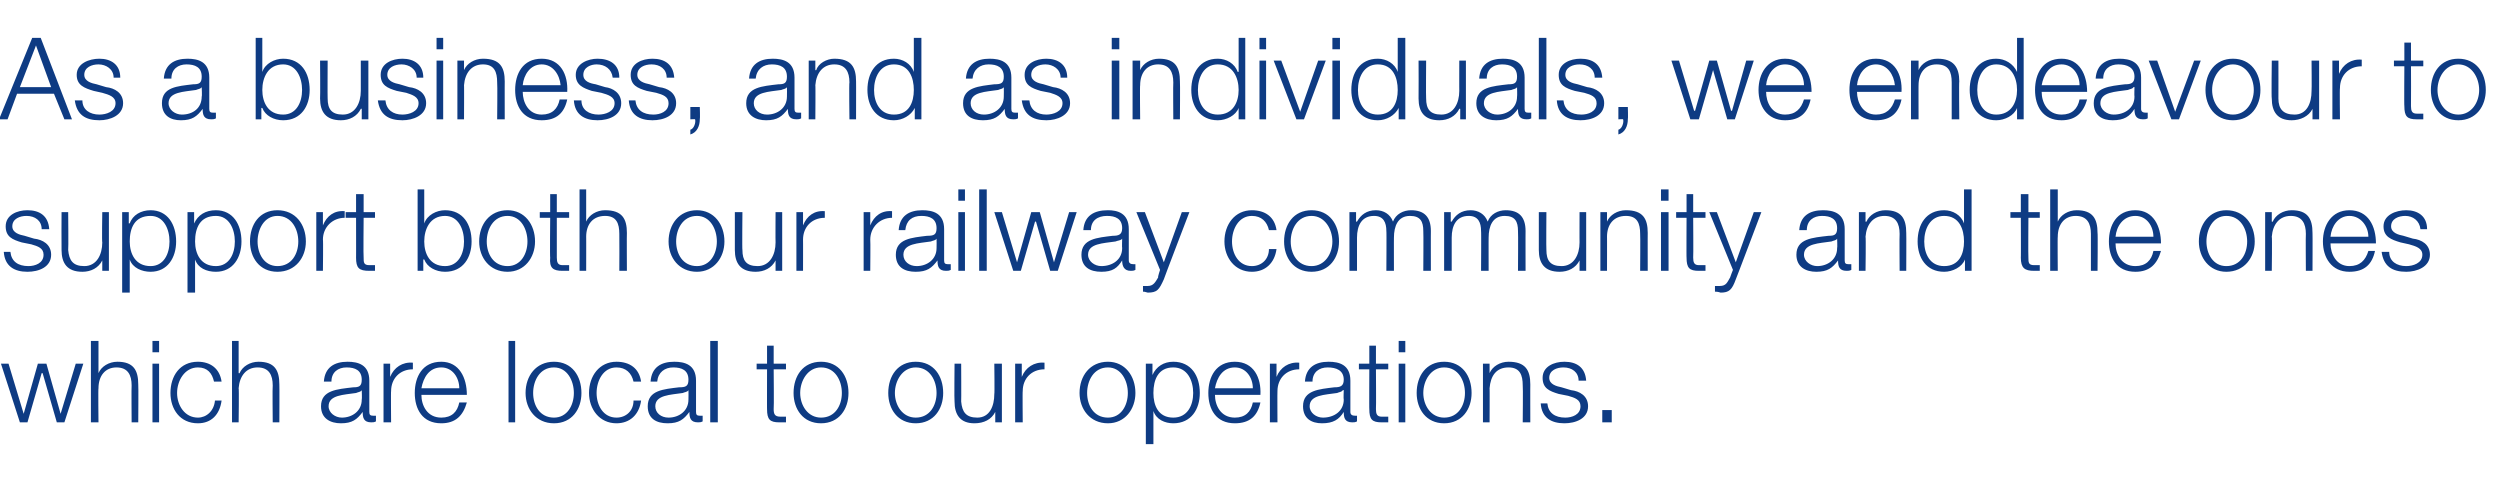
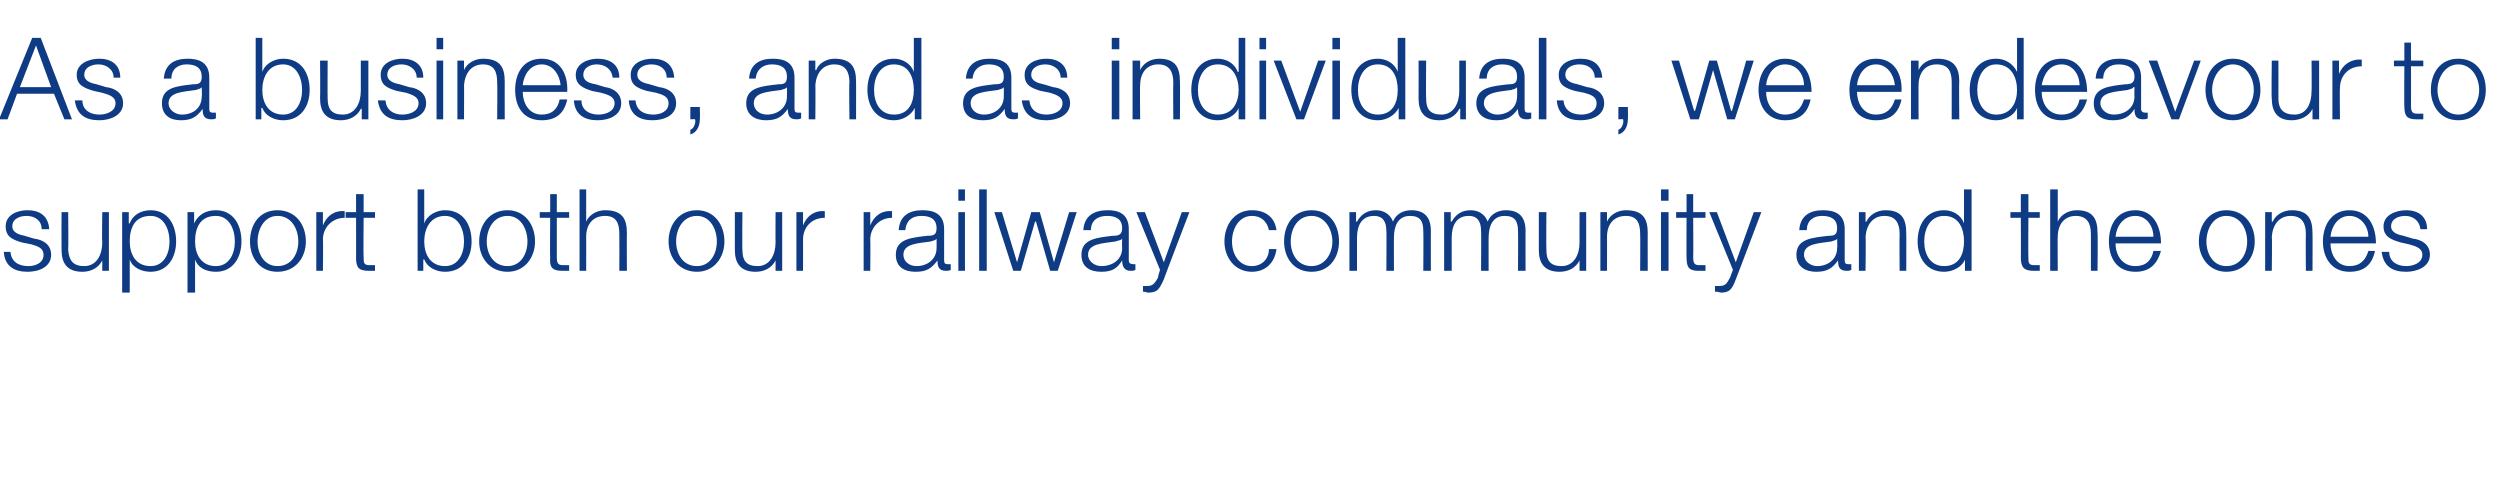
<svg xmlns="http://www.w3.org/2000/svg" version="1.1" width="264px" height="51.4px" viewBox="0 -4 264 51.4" style="top:-4px">
  <desc>As a business, and as individuals, we endeavour to support both our railway community and the ones which are local to...</desc>
  <defs />
  <g id="Polygon167015">
-     <path d="M 0.1 34.4 L 0.9 34.4 L 2.5 39.7 L 2.5 39.7 L 4 34.4 L 4.9 34.4 L 6.4 39.7 L 6.4 39.7 L 8 34.4 L 8.8 34.4 L 6.8 40.6 L 6 40.6 L 4.5 35.4 L 4.4 35.4 L 2.9 40.6 L 2.1 40.6 L 0.1 34.4 Z M 9.6 32 L 10.4 32 L 10.4 35.4 C 10.4 35.4 10.38 35.44 10.4 35.4 C 10.7 34.7 11.5 34.2 12.4 34.2 C 14.1 34.2 14.6 35.1 14.6 36.6 C 14.63 36.58 14.6 40.6 14.6 40.6 L 13.9 40.6 C 13.9 40.6 13.87 36.7 13.9 36.7 C 13.9 35.6 13.5 34.8 12.3 34.8 C 11.1 34.8 10.4 35.7 10.4 37 C 10.36 36.96 10.4 40.6 10.4 40.6 L 9.6 40.6 L 9.6 32 Z M 16.1 32 L 16.8 32 L 16.8 33.2 L 16.1 33.2 L 16.1 32 Z M 16.1 34.4 L 16.8 34.4 L 16.8 40.6 L 16.1 40.6 L 16.1 34.4 Z M 22.6 36.3 C 22.4 35.4 21.9 34.8 20.9 34.8 C 19.5 34.8 18.7 36.2 18.7 37.5 C 18.7 38.8 19.5 40.1 20.9 40.1 C 21.8 40.1 22.6 39.4 22.7 38.3 C 22.7 38.3 23.4 38.3 23.4 38.3 C 23.2 39.8 22.3 40.7 20.9 40.7 C 19 40.7 18 39.2 18 37.5 C 18 35.7 19 34.2 20.9 34.2 C 22.2 34.2 23.2 34.9 23.4 36.3 C 23.4 36.3 22.6 36.3 22.6 36.3 Z M 24.5 32 L 25.2 32 L 25.2 35.4 C 25.2 35.4 25.27 35.44 25.3 35.4 C 25.6 34.7 26.4 34.2 27.3 34.2 C 29 34.2 29.5 35.1 29.5 36.6 C 29.52 36.58 29.5 40.6 29.5 40.6 L 28.8 40.6 C 28.8 40.6 28.76 36.7 28.8 36.7 C 28.8 35.6 28.4 34.8 27.2 34.8 C 26 34.8 25.3 35.7 25.2 37 C 25.25 36.96 25.2 40.6 25.2 40.6 L 24.5 40.6 L 24.5 32 Z M 34.2 36.3 C 34.3 34.8 35.3 34.2 36.7 34.2 C 37.8 34.2 39 34.5 39 36.2 C 39 36.2 39 39.5 39 39.5 C 39 39.8 39.1 39.9 39.4 39.9 C 39.5 39.9 39.6 39.9 39.7 39.9 C 39.7 39.9 39.7 40.5 39.7 40.5 C 39.5 40.6 39.4 40.6 39.2 40.6 C 38.4 40.6 38.3 40.1 38.3 39.5 C 38.3 39.5 38.3 39.5 38.3 39.5 C 37.7 40.3 37.2 40.7 36 40.7 C 34.9 40.7 33.9 40.2 33.9 38.9 C 33.9 37.2 35.6 37.1 37.3 36.9 C 37.9 36.9 38.2 36.8 38.2 36.1 C 38.2 35.1 37.5 34.8 36.6 34.8 C 35.7 34.8 35 35.3 35 36.3 C 35 36.3 34.2 36.3 34.2 36.3 Z M 38.2 37.2 C 38.2 37.2 38.22 37.18 38.2 37.2 C 38.1 37.4 37.8 37.4 37.6 37.5 C 36.3 37.7 34.7 37.7 34.7 38.9 C 34.7 39.6 35.4 40.1 36.1 40.1 C 37.2 40.1 38.2 39.4 38.2 38.2 C 38.24 38.17 38.2 37.2 38.2 37.2 Z M 40.5 34.4 L 41.2 34.4 L 41.2 35.8 C 41.2 35.8 41.23 35.83 41.2 35.8 C 41.6 34.8 42.5 34.2 43.6 34.3 C 43.6 34.3 43.6 35 43.6 35 C 42.2 35 41.3 36 41.3 37.3 C 41.27 37.27 41.3 40.6 41.3 40.6 L 40.5 40.6 L 40.5 34.4 Z M 48.5 37 C 48.5 35.9 47.8 34.8 46.6 34.8 C 45.3 34.8 44.7 35.9 44.5 37 C 44.5 37 48.5 37 48.5 37 Z M 44.5 37.7 C 44.5 38.8 45.1 40.1 46.6 40.1 C 47.7 40.1 48.3 39.5 48.5 38.5 C 48.5 38.5 49.3 38.5 49.3 38.5 C 48.9 39.9 48.1 40.7 46.6 40.7 C 44.6 40.7 43.8 39.2 43.8 37.5 C 43.8 35.8 44.6 34.2 46.6 34.2 C 48.5 34.2 49.3 35.9 49.3 37.7 C 49.3 37.7 44.5 37.7 44.5 37.7 Z M 53.7 32 L 54.4 32 L 54.4 40.6 L 53.7 40.6 L 53.7 32 Z M 56.3 37.5 C 56.3 38.8 57 40.1 58.5 40.1 C 59.9 40.1 60.6 38.8 60.6 37.5 C 60.6 36.2 59.9 34.8 58.5 34.8 C 57 34.8 56.3 36.2 56.3 37.5 Z M 61.4 37.5 C 61.4 39.2 60.4 40.7 58.5 40.7 C 56.6 40.7 55.5 39.2 55.5 37.5 C 55.5 35.7 56.6 34.2 58.5 34.2 C 60.4 34.2 61.4 35.7 61.4 37.5 Z M 66.9 36.3 C 66.7 35.4 66.1 34.8 65.1 34.8 C 63.7 34.8 63 36.2 63 37.5 C 63 38.8 63.7 40.1 65.1 40.1 C 66.1 40.1 66.9 39.4 66.9 38.3 C 66.9 38.3 67.7 38.3 67.7 38.3 C 67.5 39.8 66.5 40.7 65.1 40.7 C 63.3 40.7 62.2 39.2 62.2 37.5 C 62.2 35.7 63.3 34.2 65.1 34.2 C 66.5 34.2 67.5 34.9 67.7 36.3 C 67.7 36.3 66.9 36.3 66.9 36.3 Z M 68.7 36.3 C 68.8 34.8 69.8 34.2 71.2 34.2 C 72.3 34.2 73.5 34.5 73.5 36.2 C 73.5 36.2 73.5 39.5 73.5 39.5 C 73.5 39.8 73.6 39.9 73.9 39.9 C 74 39.9 74.1 39.9 74.2 39.9 C 74.2 39.9 74.2 40.5 74.2 40.5 C 74 40.6 73.9 40.6 73.7 40.6 C 72.9 40.6 72.8 40.1 72.8 39.5 C 72.8 39.5 72.8 39.5 72.8 39.5 C 72.2 40.3 71.7 40.7 70.5 40.7 C 69.3 40.7 68.4 40.2 68.4 38.9 C 68.4 37.2 70.1 37.1 71.7 36.9 C 72.4 36.9 72.7 36.8 72.7 36.1 C 72.7 35.1 72 34.8 71.1 34.8 C 70.2 34.8 69.5 35.3 69.4 36.3 C 69.4 36.3 68.7 36.3 68.7 36.3 Z M 72.7 37.2 C 72.7 37.2 72.7 37.18 72.7 37.2 C 72.6 37.4 72.3 37.4 72.1 37.5 C 70.8 37.7 69.2 37.7 69.2 38.9 C 69.2 39.6 69.8 40.1 70.6 40.1 C 71.7 40.1 72.7 39.4 72.7 38.2 C 72.72 38.17 72.7 37.2 72.7 37.2 Z M 75 32 L 75.8 32 L 75.8 40.6 L 75 40.6 L 75 32 Z M 81.7 34.4 L 83 34.4 L 83 35 L 81.7 35 C 81.7 35 81.74 39.19 81.7 39.2 C 81.7 39.7 81.8 40 82.4 40 C 82.6 40 82.8 40 83 40 C 83 40 83 40.6 83 40.6 C 82.8 40.6 82.6 40.6 82.3 40.6 C 81.3 40.6 81 40.3 81 39.2 C 80.99 39.25 81 35 81 35 L 79.9 35 L 79.9 34.4 L 81 34.4 L 81 32.5 L 81.7 32.5 L 81.7 34.4 Z M 84.5 37.5 C 84.5 38.8 85.3 40.1 86.7 40.1 C 88.2 40.1 88.9 38.8 88.9 37.5 C 88.9 36.2 88.2 34.8 86.7 34.8 C 85.3 34.8 84.5 36.2 84.5 37.5 Z M 89.6 37.5 C 89.6 39.2 88.6 40.7 86.7 40.7 C 84.8 40.7 83.8 39.2 83.8 37.5 C 83.8 35.7 84.8 34.2 86.7 34.2 C 88.6 34.2 89.6 35.7 89.6 37.5 Z M 94.5 37.5 C 94.5 38.8 95.3 40.1 96.7 40.1 C 98.2 40.1 98.9 38.8 98.9 37.5 C 98.9 36.2 98.2 34.8 96.7 34.8 C 95.3 34.8 94.5 36.2 94.5 37.5 Z M 99.6 37.5 C 99.6 39.2 98.6 40.7 96.7 40.7 C 94.8 40.7 93.8 39.2 93.8 37.5 C 93.8 35.7 94.8 34.2 96.7 34.2 C 98.6 34.2 99.6 35.7 99.6 37.5 Z M 105.8 40.6 L 105.1 40.6 L 105.1 39.5 C 105.1 39.5 105.07 39.45 105.1 39.5 C 104.7 40.3 103.9 40.7 102.9 40.7 C 101.4 40.7 100.8 39.8 100.8 38.4 C 100.76 38.4 100.8 34.4 100.8 34.4 L 101.5 34.4 C 101.5 34.4 101.52 38.41 101.5 38.4 C 101.6 39.5 102 40.1 103.2 40.1 C 104.5 40.1 105 38.9 105 37.6 C 105.04 37.63 105 34.4 105 34.4 L 105.8 34.4 L 105.8 40.6 Z M 107.2 34.4 L 107.9 34.4 L 107.9 35.8 C 107.9 35.8 107.94 35.83 107.9 35.8 C 108.3 34.8 109.2 34.2 110.3 34.3 C 110.3 34.3 110.3 35 110.3 35 C 108.9 35 108 36 108 37.3 C 107.97 37.27 108 40.6 108 40.6 L 107.2 40.6 L 107.2 34.4 Z M 114.8 37.5 C 114.8 38.8 115.5 40.1 117 40.1 C 118.4 40.1 119.1 38.8 119.1 37.5 C 119.1 36.2 118.4 34.8 117 34.8 C 115.5 34.8 114.8 36.2 114.8 37.5 Z M 119.9 37.5 C 119.9 39.2 118.8 40.7 117 40.7 C 115.1 40.7 114 39.2 114 37.5 C 114 35.7 115.1 34.2 117 34.2 C 118.8 34.2 119.9 35.7 119.9 37.5 Z M 121 34.4 L 121.7 34.4 L 121.7 35.6 C 121.7 35.6 121.73 35.55 121.7 35.6 C 122.1 34.7 122.9 34.2 123.9 34.2 C 125.8 34.2 126.7 35.7 126.7 37.5 C 126.7 39.2 125.8 40.7 123.9 40.7 C 123 40.7 122.1 40.3 121.8 39.4 C 121.79 39.39 121.8 39.4 121.8 39.4 L 121.8 42.9 L 121 42.9 L 121 34.4 Z M 123.9 34.8 C 122.3 34.8 121.8 36.1 121.8 37.5 C 121.8 38.8 122.3 40.1 123.9 40.1 C 125.4 40.1 126 38.8 126 37.5 C 126 36.2 125.4 34.8 123.9 34.8 Z M 132.3 37 C 132.3 35.9 131.6 34.8 130.4 34.8 C 129.1 34.8 128.5 35.9 128.3 37 C 128.3 37 132.3 37 132.3 37 Z M 128.3 37.7 C 128.3 38.8 128.9 40.1 130.4 40.1 C 131.5 40.1 132.1 39.5 132.3 38.5 C 132.3 38.5 133.1 38.5 133.1 38.5 C 132.8 39.9 132 40.7 130.4 40.7 C 128.4 40.7 127.6 39.2 127.6 37.5 C 127.6 35.8 128.4 34.2 130.4 34.2 C 132.4 34.2 133.2 35.9 133.1 37.7 C 133.1 37.7 128.3 37.7 128.3 37.7 Z M 134.1 34.4 L 134.8 34.4 L 134.8 35.8 C 134.8 35.8 134.84 35.83 134.8 35.8 C 135.2 34.8 136.1 34.2 137.2 34.3 C 137.2 34.3 137.2 35 137.2 35 C 135.8 35 134.9 36 134.9 37.3 C 134.88 37.27 134.9 40.6 134.9 40.6 L 134.1 40.6 L 134.1 34.4 Z M 137.8 36.3 C 137.9 34.8 138.9 34.2 140.3 34.2 C 141.4 34.2 142.6 34.5 142.6 36.2 C 142.6 36.2 142.6 39.5 142.6 39.5 C 142.6 39.8 142.8 39.9 143.1 39.9 C 143.1 39.9 143.2 39.9 143.3 39.9 C 143.3 39.9 143.3 40.5 143.3 40.5 C 143.1 40.6 143 40.6 142.8 40.6 C 142 40.6 141.9 40.1 141.9 39.5 C 141.9 39.5 141.9 39.5 141.9 39.5 C 141.4 40.3 140.8 40.7 139.6 40.7 C 138.5 40.7 137.6 40.2 137.6 38.9 C 137.6 37.2 139.3 37.1 140.9 36.9 C 141.5 36.9 141.9 36.8 141.9 36.1 C 141.9 35.1 141.1 34.8 140.2 34.8 C 139.3 34.8 138.6 35.3 138.6 36.3 C 138.6 36.3 137.8 36.3 137.8 36.3 Z M 141.9 37.2 C 141.9 37.2 141.84 37.18 141.8 37.2 C 141.7 37.4 141.4 37.4 141.2 37.5 C 139.9 37.7 138.3 37.7 138.3 38.9 C 138.3 39.6 139 40.1 139.7 40.1 C 140.9 40.1 141.9 39.4 141.9 38.2 C 141.86 38.17 141.9 37.2 141.9 37.2 Z M 145.3 34.4 L 146.6 34.4 L 146.6 35 L 145.3 35 C 145.3 35 145.33 39.19 145.3 39.2 C 145.3 39.7 145.4 40 145.9 40 C 146.2 40 146.4 40 146.6 40 C 146.6 40 146.6 40.6 146.6 40.6 C 146.4 40.6 146.1 40.6 145.9 40.6 C 144.9 40.6 144.6 40.3 144.6 39.2 C 144.58 39.25 144.6 35 144.6 35 L 143.5 35 L 143.5 34.4 L 144.6 34.4 L 144.6 32.5 L 145.3 32.5 L 145.3 34.4 Z M 147.7 32 L 148.4 32 L 148.4 33.2 L 147.7 33.2 L 147.7 32 Z M 147.7 34.4 L 148.4 34.4 L 148.4 40.6 L 147.7 40.6 L 147.7 34.4 Z M 150.3 37.5 C 150.3 38.8 151.1 40.1 152.5 40.1 C 154 40.1 154.7 38.8 154.7 37.5 C 154.7 36.2 154 34.8 152.5 34.8 C 151.1 34.8 150.3 36.2 150.3 37.5 Z M 155.4 37.5 C 155.4 39.2 154.4 40.7 152.5 40.7 C 150.6 40.7 149.6 39.2 149.6 37.5 C 149.6 35.7 150.6 34.2 152.5 34.2 C 154.4 34.2 155.4 35.7 155.4 37.5 Z M 156.6 34.4 L 157.3 34.4 L 157.3 35.4 C 157.3 35.4 157.34 35.44 157.3 35.4 C 157.6 34.7 158.4 34.2 159.3 34.2 C 161.1 34.2 161.6 35.1 161.6 36.6 C 161.59 36.58 161.6 40.6 161.6 40.6 L 160.8 40.6 C 160.8 40.6 160.84 36.7 160.8 36.7 C 160.8 35.6 160.5 34.8 159.3 34.8 C 158 34.8 157.4 35.7 157.3 37 C 157.32 36.96 157.3 40.6 157.3 40.6 L 156.6 40.6 L 156.6 34.4 Z M 166.7 36.2 C 166.7 35.3 166 34.8 165.1 34.8 C 164.4 34.8 163.6 35.1 163.6 35.9 C 163.6 36.6 164.4 36.8 164.9 36.9 C 164.9 36.9 165.9 37.2 165.9 37.2 C 166.8 37.3 167.7 37.8 167.7 38.9 C 167.7 40.2 166.4 40.7 165.2 40.7 C 163.8 40.7 162.8 40.1 162.7 38.6 C 162.7 38.6 163.4 38.6 163.4 38.6 C 163.5 39.6 164.2 40.1 165.3 40.1 C 166 40.1 166.9 39.8 166.9 38.9 C 166.9 38.2 166.3 38 165.6 37.8 C 165.6 37.8 164.6 37.6 164.6 37.6 C 163.6 37.3 162.9 37 162.9 35.9 C 162.9 34.7 164.1 34.2 165.2 34.2 C 166.5 34.2 167.4 34.8 167.5 36.2 C 167.5 36.2 166.7 36.2 166.7 36.2 Z M 169.2 40.6 L 169.2 39.3 L 170.2 39.3 L 170.2 40.6 L 169.2 40.6 Z " stroke="none" fill="#0e3b83" />
-   </g>
+     </g>
  <g id="Polygon167014">
    <path d="M 4.4 20.2 C 4.4 19.3 3.7 18.8 2.8 18.8 C 2.1 18.8 1.3 19.1 1.3 19.9 C 1.3 20.6 2.1 20.8 2.6 20.9 C 2.6 20.9 3.6 21.2 3.6 21.2 C 4.5 21.3 5.4 21.8 5.4 22.9 C 5.4 24.2 4.1 24.7 2.9 24.7 C 1.5 24.7 0.5 24.1 0.4 22.6 C 0.4 22.6 1.1 22.6 1.1 22.6 C 1.2 23.6 1.9 24.1 3 24.1 C 3.7 24.1 4.6 23.8 4.6 22.9 C 4.6 22.2 4 22 3.3 21.8 C 3.3 21.8 2.3 21.6 2.3 21.6 C 1.3 21.3 0.6 21 0.6 19.9 C 0.6 18.7 1.8 18.2 2.9 18.2 C 4.2 18.2 5.1 18.8 5.2 20.2 C 5.2 20.2 4.4 20.2 4.4 20.2 Z M 11.5 24.6 L 10.8 24.6 L 10.8 23.5 C 10.8 23.5 10.79 23.45 10.8 23.5 C 10.4 24.3 9.6 24.7 8.7 24.7 C 7.1 24.7 6.5 23.8 6.5 22.4 C 6.48 22.4 6.5 18.4 6.5 18.4 L 7.2 18.4 C 7.2 18.4 7.24 22.41 7.2 22.4 C 7.3 23.5 7.7 24.1 8.9 24.1 C 10.2 24.1 10.8 22.9 10.8 21.6 C 10.75 21.63 10.8 18.4 10.8 18.4 L 11.5 18.4 L 11.5 24.6 Z M 12.9 18.4 L 13.6 18.4 L 13.6 19.6 C 13.6 19.6 13.66 19.55 13.7 19.6 C 14 18.7 14.9 18.2 15.9 18.2 C 17.7 18.2 18.6 19.7 18.6 21.5 C 18.6 23.2 17.7 24.7 15.9 24.7 C 15 24.7 14 24.3 13.7 23.4 C 13.71 23.39 13.7 23.4 13.7 23.4 L 13.7 26.9 L 12.9 26.9 L 12.9 18.4 Z M 15.9 18.8 C 14.2 18.8 13.7 20.1 13.7 21.5 C 13.7 22.8 14.3 24.1 15.9 24.1 C 17.3 24.1 17.9 22.8 17.9 21.5 C 17.9 20.2 17.3 18.8 15.9 18.8 Z M 19.8 18.4 L 20.5 18.4 L 20.5 19.6 C 20.5 19.6 20.54 19.55 20.5 19.6 C 20.9 18.7 21.7 18.2 22.8 18.2 C 24.6 18.2 25.5 19.7 25.5 21.5 C 25.5 23.2 24.6 24.7 22.8 24.7 C 21.8 24.7 20.9 24.3 20.6 23.4 C 20.6 23.39 20.6 23.4 20.6 23.4 L 20.6 26.9 L 19.8 26.9 L 19.8 18.4 Z M 22.8 18.8 C 21.1 18.8 20.6 20.1 20.6 21.5 C 20.6 22.8 21.2 24.1 22.8 24.1 C 24.2 24.1 24.8 22.8 24.8 21.5 C 24.8 20.2 24.2 18.8 22.8 18.8 Z M 27.2 21.5 C 27.2 22.8 27.9 24.1 29.3 24.1 C 30.8 24.1 31.5 22.8 31.5 21.5 C 31.5 20.2 30.8 18.8 29.3 18.8 C 27.9 18.8 27.2 20.2 27.2 21.5 Z M 32.3 21.5 C 32.3 23.2 31.2 24.7 29.3 24.7 C 27.4 24.7 26.4 23.2 26.4 21.5 C 26.4 19.7 27.4 18.2 29.3 18.2 C 31.2 18.2 32.3 19.7 32.3 21.5 Z M 33.4 18.4 L 34.1 18.4 L 34.1 19.8 C 34.1 19.8 34.1 19.83 34.1 19.8 C 34.5 18.8 35.3 18.2 36.4 18.3 C 36.4 18.3 36.4 19 36.4 19 C 35.1 19 34.1 20 34.1 21.3 C 34.14 21.27 34.1 24.6 34.1 24.6 L 33.4 24.6 L 33.4 18.4 Z M 38.4 18.4 L 39.6 18.4 L 39.6 19 L 38.4 19 C 38.4 19 38.36 23.19 38.4 23.2 C 38.4 23.7 38.4 24 39 24 C 39.2 24 39.4 24 39.6 24 C 39.6 24 39.6 24.6 39.6 24.6 C 39.4 24.6 39.2 24.6 39 24.6 C 37.9 24.6 37.6 24.3 37.6 23.2 C 37.61 23.25 37.6 19 37.6 19 L 36.5 19 L 36.5 18.4 L 37.6 18.4 L 37.6 16.5 L 38.4 16.5 L 38.4 18.4 Z M 44.1 16 L 44.8 16 L 44.8 19.6 C 44.8 19.6 44.83 19.55 44.8 19.6 C 45.1 18.7 46.1 18.2 47 18.2 C 48.9 18.2 49.8 19.7 49.8 21.5 C 49.8 23.2 48.9 24.7 47 24.7 C 46 24.7 45.1 24.2 44.8 23.4 C 44.77 23.39 44.7 23.4 44.7 23.4 L 44.7 24.6 L 44.1 24.6 L 44.1 16 Z M 47 18.8 C 45.4 18.8 44.8 20.2 44.8 21.5 C 44.8 22.8 45.4 24.1 47 24.1 C 48.4 24.1 49 22.8 49 21.5 C 49 20.2 48.4 18.8 47 18.8 Z M 51.4 21.5 C 51.4 22.8 52.1 24.1 53.6 24.1 C 55 24.1 55.7 22.8 55.7 21.5 C 55.7 20.2 55 18.8 53.6 18.8 C 52.1 18.8 51.4 20.2 51.4 21.5 Z M 56.5 21.5 C 56.5 23.2 55.4 24.7 53.6 24.7 C 51.7 24.7 50.6 23.2 50.6 21.5 C 50.6 19.7 51.7 18.2 53.6 18.2 C 55.4 18.2 56.5 19.7 56.5 21.5 Z M 58.8 18.4 L 60.1 18.4 L 60.1 19 L 58.8 19 C 58.8 19 58.81 23.19 58.8 23.2 C 58.8 23.7 58.9 24 59.4 24 C 59.6 24 59.9 24 60.1 24 C 60.1 24 60.1 24.6 60.1 24.6 C 59.8 24.6 59.6 24.6 59.4 24.6 C 58.4 24.6 58 24.3 58.1 23.2 C 58.06 23.25 58.1 19 58.1 19 L 57 19 L 57 18.4 L 58.1 18.4 L 58.1 16.5 L 58.8 16.5 L 58.8 18.4 Z M 61.2 16 L 61.9 16 L 61.9 19.4 C 61.9 19.4 61.93 19.44 61.9 19.4 C 62.2 18.7 63 18.2 63.9 18.2 C 65.7 18.2 66.2 19.1 66.2 20.6 C 66.18 20.58 66.2 24.6 66.2 24.6 L 65.4 24.6 C 65.4 24.6 65.42 20.7 65.4 20.7 C 65.4 19.6 65.1 18.8 63.9 18.8 C 62.6 18.8 61.9 19.7 61.9 21 C 61.91 20.96 61.9 24.6 61.9 24.6 L 61.2 24.6 L 61.2 16 Z M 71.4 21.5 C 71.4 22.8 72.1 24.1 73.6 24.1 C 75 24.1 75.7 22.8 75.7 21.5 C 75.7 20.2 75 18.8 73.6 18.8 C 72.1 18.8 71.4 20.2 71.4 21.5 Z M 76.5 21.5 C 76.5 23.2 75.4 24.7 73.6 24.7 C 71.7 24.7 70.6 23.2 70.6 21.5 C 70.6 19.7 71.7 18.2 73.6 18.2 C 75.4 18.2 76.5 19.7 76.5 21.5 Z M 82.6 24.6 L 81.9 24.6 L 81.9 23.5 C 81.9 23.5 81.91 23.45 81.9 23.5 C 81.5 24.3 80.7 24.7 79.8 24.7 C 78.2 24.7 77.6 23.8 77.6 22.4 C 77.6 22.4 77.6 18.4 77.6 18.4 L 78.4 18.4 C 78.4 18.4 78.36 22.41 78.4 22.4 C 78.4 23.5 78.8 24.1 80 24.1 C 81.3 24.1 81.9 22.9 81.9 21.6 C 81.88 21.63 81.9 18.4 81.9 18.4 L 82.6 18.4 L 82.6 24.6 Z M 84.1 18.4 L 84.8 18.4 L 84.8 19.8 C 84.8 19.8 84.78 19.83 84.8 19.8 C 85.2 18.8 86 18.2 87.1 18.3 C 87.1 18.3 87.1 19 87.1 19 C 85.7 19 84.8 20 84.8 21.3 C 84.81 21.27 84.8 24.6 84.8 24.6 L 84.1 24.6 L 84.1 18.4 Z M 91.2 18.4 L 91.9 18.4 L 91.9 19.8 C 91.9 19.8 91.89 19.83 91.9 19.8 C 92.3 18.8 93.1 18.2 94.2 18.3 C 94.2 18.3 94.2 19 94.2 19 C 92.9 19 91.9 20 91.9 21.3 C 91.93 21.27 91.9 24.6 91.9 24.6 L 91.2 24.6 L 91.2 18.4 Z M 94.9 20.3 C 95 18.8 96 18.2 97.4 18.2 C 98.5 18.2 99.7 18.5 99.7 20.2 C 99.7 20.2 99.7 23.5 99.7 23.5 C 99.7 23.8 99.8 23.9 100.1 23.9 C 100.2 23.9 100.3 23.9 100.4 23.9 C 100.4 23.9 100.4 24.5 100.4 24.5 C 100.2 24.6 100.1 24.6 99.9 24.6 C 99.1 24.6 99 24.1 99 23.5 C 99 23.5 99 23.5 99 23.5 C 98.4 24.3 97.9 24.7 96.7 24.7 C 95.5 24.7 94.6 24.2 94.6 22.9 C 94.6 21.2 96.3 21.1 97.9 20.9 C 98.6 20.9 98.9 20.8 98.9 20.1 C 98.9 19.1 98.2 18.8 97.3 18.8 C 96.3 18.8 95.7 19.3 95.6 20.3 C 95.6 20.3 94.9 20.3 94.9 20.3 Z M 98.9 21.2 C 98.9 21.2 98.89 21.18 98.9 21.2 C 98.8 21.4 98.5 21.4 98.3 21.5 C 97 21.7 95.4 21.7 95.4 22.9 C 95.4 23.6 96 24.1 96.8 24.1 C 97.9 24.1 98.9 23.4 98.9 22.2 C 98.92 22.17 98.9 21.2 98.9 21.2 Z M 101.2 16 L 101.9 16 L 101.9 17.2 L 101.2 17.2 L 101.2 16 Z M 101.2 18.4 L 101.9 18.4 L 101.9 24.6 L 101.2 24.6 L 101.2 18.4 Z M 103.4 16 L 104.2 16 L 104.2 24.6 L 103.4 24.6 L 103.4 16 Z M 105 18.4 L 105.8 18.4 L 107.4 23.7 L 107.4 23.7 L 108.9 18.4 L 109.8 18.4 L 111.3 23.7 L 111.3 23.7 L 112.9 18.4 L 113.7 18.4 L 111.7 24.6 L 110.9 24.6 L 109.4 19.4 L 109.3 19.4 L 107.8 24.6 L 107 24.6 L 105 18.4 Z M 114.4 20.3 C 114.5 18.8 115.5 18.2 117 18.2 C 118 18.2 119.2 18.5 119.2 20.2 C 119.2 20.2 119.2 23.5 119.2 23.5 C 119.2 23.8 119.4 23.9 119.7 23.9 C 119.8 23.9 119.8 23.9 119.9 23.9 C 119.9 23.9 119.9 24.5 119.9 24.5 C 119.7 24.6 119.6 24.6 119.4 24.6 C 118.7 24.6 118.5 24.1 118.5 23.5 C 118.5 23.5 118.5 23.5 118.5 23.5 C 118 24.3 117.5 24.7 116.3 24.7 C 115.1 24.7 114.2 24.2 114.2 22.9 C 114.2 21.2 115.9 21.1 117.5 20.9 C 118.1 20.9 118.5 20.8 118.5 20.1 C 118.5 19.1 117.8 18.8 116.9 18.8 C 115.9 18.8 115.2 19.3 115.2 20.3 C 115.2 20.3 114.4 20.3 114.4 20.3 Z M 118.5 21.2 C 118.5 21.2 118.45 21.18 118.5 21.2 C 118.4 21.4 118 21.4 117.8 21.5 C 116.5 21.7 114.9 21.7 114.9 22.9 C 114.9 23.6 115.6 24.1 116.3 24.1 C 117.5 24.1 118.5 23.4 118.5 22.2 C 118.47 22.17 118.5 21.2 118.5 21.2 Z M 120 18.4 L 120.9 18.4 L 122.9 23.7 L 124.8 18.4 L 125.6 18.4 C 125.6 18.4 122.87 25.52 122.9 25.5 C 122.4 26.6 122.2 26.9 121.2 26.9 C 120.9 26.8 120.8 26.8 120.7 26.8 C 120.7 26.8 120.7 26.2 120.7 26.2 C 120.8 26.2 121 26.2 121.2 26.2 C 121.8 26.2 122 25.8 122.3 25.3 C 122.25 25.25 122.5 24.5 122.5 24.5 L 120 18.4 Z M 134 20.3 C 133.8 19.4 133.2 18.8 132.2 18.8 C 130.8 18.8 130.1 20.2 130.1 21.5 C 130.1 22.8 130.8 24.1 132.2 24.1 C 133.2 24.1 134 23.4 134 22.3 C 134 22.3 134.8 22.3 134.8 22.3 C 134.6 23.8 133.6 24.7 132.2 24.7 C 130.4 24.7 129.3 23.2 129.3 21.5 C 129.3 19.7 130.4 18.2 132.2 18.2 C 133.6 18.2 134.6 18.9 134.8 20.3 C 134.8 20.3 134 20.3 134 20.3 Z M 136.3 21.5 C 136.3 22.8 137 24.1 138.5 24.1 C 139.9 24.1 140.7 22.8 140.7 21.5 C 140.7 20.2 139.9 18.8 138.5 18.8 C 137 18.8 136.3 20.2 136.3 21.5 Z M 141.4 21.5 C 141.4 23.2 140.4 24.7 138.5 24.7 C 136.6 24.7 135.6 23.2 135.6 21.5 C 135.6 19.7 136.6 18.2 138.5 18.2 C 140.4 18.2 141.4 19.7 141.4 21.5 Z M 142.5 18.4 L 143.2 18.4 L 143.2 19.4 C 143.2 19.4 143.27 19.42 143.3 19.4 C 143.7 18.7 144.3 18.2 145.3 18.2 C 146.1 18.2 146.8 18.6 147.1 19.4 C 147.4 18.6 148.2 18.2 149 18.2 C 150.4 18.2 151.1 18.9 151.1 20.4 C 151.09 20.37 151.1 24.6 151.1 24.6 L 150.3 24.6 C 150.3 24.6 150.33 20.4 150.3 20.4 C 150.3 19.4 150 18.8 148.9 18.8 C 147.6 18.8 147.2 19.9 147.2 21.1 C 147.19 21.06 147.2 24.6 147.2 24.6 L 146.4 24.6 C 146.4 24.6 146.43 20.37 146.4 20.4 C 146.4 19.5 146.1 18.8 145.1 18.8 C 143.8 18.8 143.3 19.8 143.3 21.1 C 143.29 21.11 143.3 24.6 143.3 24.6 L 142.5 24.6 L 142.5 18.4 Z M 152.5 18.4 L 153.2 18.4 L 153.2 19.4 C 153.2 19.4 153.26 19.42 153.3 19.4 C 153.7 18.7 154.3 18.2 155.3 18.2 C 156.1 18.2 156.8 18.6 157.1 19.4 C 157.4 18.6 158.2 18.2 159 18.2 C 160.4 18.2 161.1 18.9 161.1 20.4 C 161.09 20.37 161.1 24.6 161.1 24.6 L 160.3 24.6 C 160.3 24.6 160.33 20.4 160.3 20.4 C 160.3 19.4 160 18.8 158.9 18.8 C 157.6 18.8 157.2 19.9 157.2 21.1 C 157.19 21.06 157.2 24.6 157.2 24.6 L 156.4 24.6 C 156.4 24.6 156.43 20.37 156.4 20.4 C 156.4 19.5 156.1 18.8 155.1 18.8 C 153.8 18.8 153.3 19.8 153.3 21.1 C 153.29 21.11 153.3 24.6 153.3 24.6 L 152.5 24.6 L 152.5 18.4 Z M 167.5 24.6 L 166.8 24.6 L 166.8 23.5 C 166.8 23.5 166.82 23.45 166.8 23.5 C 166.4 24.3 165.6 24.7 164.7 24.7 C 163.1 24.7 162.5 23.8 162.5 22.4 C 162.51 22.4 162.5 18.4 162.5 18.4 L 163.3 18.4 C 163.3 18.4 163.27 22.41 163.3 22.4 C 163.3 23.5 163.7 24.1 164.9 24.1 C 166.2 24.1 166.8 22.9 166.8 21.6 C 166.79 21.63 166.8 18.4 166.8 18.4 L 167.5 18.4 L 167.5 24.6 Z M 169 18.4 L 169.7 18.4 L 169.7 19.4 C 169.7 19.4 169.74 19.44 169.7 19.4 C 170 18.7 170.8 18.2 171.7 18.2 C 173.5 18.2 174 19.1 174 20.6 C 173.99 20.58 174 24.6 174 24.6 L 173.2 24.6 C 173.2 24.6 173.23 20.7 173.2 20.7 C 173.2 19.6 172.9 18.8 171.7 18.8 C 170.4 18.8 169.7 19.7 169.7 21 C 169.71 20.96 169.7 24.6 169.7 24.6 L 169 24.6 L 169 18.4 Z M 175.4 16 L 176.2 16 L 176.2 17.2 L 175.4 17.2 L 175.4 16 Z M 175.4 18.4 L 176.2 18.4 L 176.2 24.6 L 175.4 24.6 L 175.4 18.4 Z M 178.8 18.4 L 180.1 18.4 L 180.1 19 L 178.8 19 C 178.8 19 178.83 23.19 178.8 23.2 C 178.8 23.7 178.9 24 179.4 24 C 179.7 24 179.9 24 180.1 24 C 180.1 24 180.1 24.6 180.1 24.6 C 179.9 24.6 179.6 24.6 179.4 24.6 C 178.4 24.6 178.1 24.3 178.1 23.2 C 178.08 23.25 178.1 19 178.1 19 L 177 19 L 177 18.4 L 178.1 18.4 L 178.1 16.5 L 178.8 16.5 L 178.8 18.4 Z M 180.5 18.4 L 181.3 18.4 L 183.3 23.7 L 185.2 18.4 L 186 18.4 C 186 18.4 183.31 25.52 183.3 25.5 C 182.9 26.6 182.6 26.9 181.7 26.9 C 181.4 26.8 181.2 26.8 181.1 26.8 C 181.1 26.8 181.1 26.2 181.1 26.2 C 181.3 26.2 181.4 26.2 181.6 26.2 C 182.3 26.2 182.4 25.8 182.7 25.3 C 182.7 25.25 183 24.5 183 24.5 L 180.5 18.4 Z M 190 20.3 C 190.1 18.8 191.1 18.2 192.5 18.2 C 193.6 18.2 194.8 18.5 194.8 20.2 C 194.8 20.2 194.8 23.5 194.8 23.5 C 194.8 23.8 194.9 23.9 195.2 23.9 C 195.3 23.9 195.4 23.9 195.5 23.9 C 195.5 23.9 195.5 24.5 195.5 24.5 C 195.3 24.6 195.2 24.6 195 24.6 C 194.2 24.6 194.1 24.1 194.1 23.5 C 194.1 23.5 194.1 23.5 194.1 23.5 C 193.5 24.3 193 24.7 191.8 24.7 C 190.7 24.7 189.7 24.2 189.7 22.9 C 189.7 21.2 191.4 21.1 193.1 20.9 C 193.7 20.9 194 20.8 194 20.1 C 194 19.1 193.3 18.8 192.4 18.8 C 191.5 18.8 190.8 19.3 190.8 20.3 C 190.8 20.3 190 20.3 190 20.3 Z M 194 21.2 C 194 21.2 194.01 21.18 194 21.2 C 193.9 21.4 193.6 21.4 193.4 21.5 C 192.1 21.7 190.5 21.7 190.5 22.9 C 190.5 23.6 191.2 24.1 191.9 24.1 C 193 24.1 194 23.4 194 22.2 C 194.04 22.17 194 21.2 194 21.2 Z M 196.3 18.4 L 197 18.4 L 197 19.4 C 197 19.4 197.07 19.44 197.1 19.4 C 197.4 18.7 198.2 18.2 199.1 18.2 C 200.8 18.2 201.3 19.1 201.3 20.6 C 201.32 20.58 201.3 24.6 201.3 24.6 L 200.6 24.6 C 200.6 24.6 200.57 20.7 200.6 20.7 C 200.6 19.6 200.2 18.8 199 18.8 C 197.8 18.8 197.1 19.7 197 21 C 197.05 20.96 197 24.6 197 24.6 L 196.3 24.6 L 196.3 18.4 Z M 208.2 24.6 L 207.5 24.6 L 207.5 23.4 C 207.5 23.4 207.48 23.39 207.5 23.4 C 207.2 24.2 206.2 24.7 205.3 24.7 C 203.4 24.7 202.5 23.2 202.5 21.5 C 202.5 19.7 203.4 18.2 205.3 18.2 C 206.2 18.2 207.1 18.7 207.4 19.6 C 207.42 19.55 207.4 19.6 207.4 19.6 L 207.4 16 L 208.2 16 L 208.2 24.6 Z M 205.3 24.1 C 206.9 24.1 207.4 22.8 207.4 21.5 C 207.4 20.2 206.9 18.8 205.3 18.8 C 203.8 18.8 203.2 20.2 203.2 21.5 C 203.2 22.8 203.8 24.1 205.3 24.1 Z M 214.2 18.4 L 215.4 18.4 L 215.4 19 L 214.2 19 C 214.2 19 214.17 23.19 214.2 23.2 C 214.2 23.7 214.2 24 214.8 24 C 215 24 215.2 24 215.4 24 C 215.4 24 215.4 24.6 215.4 24.6 C 215.2 24.6 215 24.6 214.8 24.6 C 213.8 24.6 213.4 24.3 213.4 23.2 C 213.42 23.25 213.4 19 213.4 19 L 212.3 19 L 212.3 18.4 L 213.4 18.4 L 213.4 16.5 L 214.2 16.5 L 214.2 18.4 Z M 216.5 16 L 217.3 16 L 217.3 19.4 C 217.3 19.4 217.29 19.44 217.3 19.4 C 217.6 18.7 218.4 18.2 219.3 18.2 C 221 18.2 221.5 19.1 221.5 20.6 C 221.54 20.58 221.5 24.6 221.5 24.6 L 220.8 24.6 C 220.8 24.6 220.79 20.7 220.8 20.7 C 220.8 19.6 220.4 18.8 219.2 18.8 C 218 18.8 217.3 19.7 217.3 21 C 217.27 20.96 217.3 24.6 217.3 24.6 L 216.5 24.6 L 216.5 16 Z M 227.4 21 C 227.4 19.9 226.7 18.8 225.5 18.8 C 224.2 18.8 223.5 19.9 223.4 21 C 223.4 21 227.4 21 227.4 21 Z M 223.4 21.7 C 223.4 22.8 224 24.1 225.5 24.1 C 226.6 24.1 227.2 23.5 227.4 22.5 C 227.4 22.5 228.2 22.5 228.2 22.5 C 227.8 23.9 227 24.7 225.5 24.7 C 223.5 24.7 222.7 23.2 222.7 21.5 C 222.7 19.8 223.5 18.2 225.5 18.2 C 227.4 18.2 228.2 19.9 228.2 21.7 C 228.2 21.7 223.4 21.7 223.4 21.7 Z M 233 21.5 C 233 22.8 233.7 24.1 235.1 24.1 C 236.6 24.1 237.3 22.8 237.3 21.5 C 237.3 20.2 236.6 18.8 235.1 18.8 C 233.7 18.8 233 20.2 233 21.5 Z M 238.1 21.5 C 238.1 23.2 237 24.7 235.1 24.7 C 233.3 24.7 232.2 23.2 232.2 21.5 C 232.2 19.7 233.3 18.2 235.1 18.2 C 237 18.2 238.1 19.7 238.1 21.5 Z M 239.2 18.4 L 239.9 18.4 L 239.9 19.4 C 239.9 19.4 239.97 19.44 240 19.4 C 240.3 18.7 241.1 18.2 242 18.2 C 243.7 18.2 244.2 19.1 244.2 20.6 C 244.22 20.58 244.2 24.6 244.2 24.6 L 243.5 24.6 C 243.5 24.6 243.47 20.7 243.5 20.7 C 243.5 19.6 243.1 18.8 241.9 18.8 C 240.7 18.8 240 19.7 239.9 21 C 239.95 20.96 239.9 24.6 239.9 24.6 L 239.2 24.6 L 239.2 18.4 Z M 250.1 21 C 250.1 19.9 249.3 18.8 248.1 18.8 C 246.9 18.8 246.2 19.9 246.1 21 C 246.1 21 250.1 21 250.1 21 Z M 246.1 21.7 C 246.1 22.8 246.7 24.1 248.1 24.1 C 249.2 24.1 249.8 23.5 250.1 22.5 C 250.1 22.5 250.8 22.5 250.8 22.5 C 250.5 23.9 249.7 24.7 248.1 24.7 C 246.2 24.7 245.3 23.2 245.3 21.5 C 245.3 19.8 246.2 18.2 248.1 18.2 C 250.1 18.2 250.9 19.9 250.9 21.7 C 250.9 21.7 246.1 21.7 246.1 21.7 Z M 255.6 20.2 C 255.5 19.3 254.8 18.8 254 18.8 C 253.3 18.8 252.5 19.1 252.5 19.9 C 252.5 20.6 253.3 20.8 253.8 20.9 C 253.8 20.9 254.8 21.2 254.8 21.2 C 255.7 21.3 256.6 21.8 256.6 22.9 C 256.6 24.2 255.2 24.7 254.1 24.7 C 252.6 24.7 251.7 24.1 251.5 22.6 C 251.5 22.6 252.3 22.6 252.3 22.6 C 252.3 23.6 253.1 24.1 254.1 24.1 C 254.8 24.1 255.8 23.8 255.8 22.9 C 255.8 22.2 255.1 22 254.4 21.8 C 254.4 21.8 253.5 21.6 253.5 21.6 C 252.5 21.3 251.7 21 251.7 19.9 C 251.7 18.7 253 18.2 254.1 18.2 C 255.3 18.2 256.3 18.8 256.3 20.2 C 256.3 20.2 255.6 20.2 255.6 20.2 Z " stroke="none" fill="#0e3b83" />
  </g>
  <g id="Polygon167013">
    <path d="M 2.1 5.2 L 5.4 5.2 L 3.8 0.8 L 2.1 5.2 Z M 3.4 0 L 4.3 0 L 7.6 8.6 L 6.8 8.6 L 5.7 5.9 L 1.8 5.9 L 0.8 8.6 L -0.1 8.6 L 3.4 0 Z M 12 4.2 C 12 3.3 11.2 2.8 10.4 2.8 C 9.7 2.8 8.9 3.1 8.9 3.9 C 8.9 4.6 9.7 4.8 10.2 4.9 C 10.2 4.9 11.2 5.2 11.2 5.2 C 12.1 5.3 13 5.8 13 6.9 C 13 8.2 11.6 8.7 10.5 8.7 C 9 8.7 8.1 8.1 7.9 6.6 C 7.9 6.6 8.7 6.6 8.7 6.6 C 8.7 7.6 9.5 8.1 10.5 8.1 C 11.2 8.1 12.2 7.8 12.2 6.9 C 12.2 6.2 11.5 6 10.8 5.8 C 10.8 5.8 9.9 5.6 9.9 5.6 C 8.9 5.3 8.1 5 8.1 3.9 C 8.1 2.7 9.4 2.2 10.5 2.2 C 11.7 2.2 12.7 2.8 12.7 4.2 C 12.7 4.2 12 4.2 12 4.2 Z M 17.3 4.3 C 17.4 2.8 18.4 2.2 19.8 2.2 C 20.9 2.2 22.1 2.5 22.1 4.2 C 22.1 4.2 22.1 7.5 22.1 7.5 C 22.1 7.8 22.2 7.9 22.5 7.9 C 22.6 7.9 22.7 7.9 22.8 7.9 C 22.8 7.9 22.8 8.5 22.8 8.5 C 22.6 8.6 22.5 8.6 22.3 8.6 C 21.5 8.6 21.4 8.1 21.4 7.5 C 21.4 7.5 21.4 7.5 21.4 7.5 C 20.8 8.3 20.3 8.7 19.1 8.7 C 18 8.7 17.1 8.2 17.1 6.9 C 17.1 5.2 18.7 5.1 20.4 4.9 C 21 4.9 21.3 4.8 21.3 4.1 C 21.3 3.1 20.6 2.8 19.7 2.8 C 18.8 2.8 18.1 3.3 18.1 4.3 C 18.1 4.3 17.3 4.3 17.3 4.3 Z M 21.3 5.2 C 21.3 5.2 21.32 5.18 21.3 5.2 C 21.2 5.4 20.9 5.4 20.7 5.5 C 19.4 5.7 17.8 5.7 17.8 6.9 C 17.8 7.6 18.5 8.1 19.2 8.1 C 20.4 8.1 21.3 7.4 21.3 6.2 C 21.35 6.17 21.3 5.2 21.3 5.2 Z M 27 0 L 27.7 0 L 27.7 3.6 C 27.7 3.6 27.73 3.55 27.7 3.6 C 28 2.7 29 2.2 29.9 2.2 C 31.8 2.2 32.7 3.7 32.7 5.5 C 32.7 7.2 31.8 8.7 29.9 8.7 C 28.9 8.7 28 8.2 27.7 7.4 C 27.67 7.39 27.6 7.4 27.6 7.4 L 27.6 8.6 L 27 8.6 L 27 0 Z M 29.9 2.8 C 28.3 2.8 27.7 4.2 27.7 5.5 C 27.7 6.8 28.3 8.1 29.9 8.1 C 31.3 8.1 31.9 6.8 31.9 5.5 C 31.9 4.2 31.3 2.8 29.9 2.8 Z M 38.9 8.6 L 38.2 8.6 L 38.2 7.5 C 38.2 7.5 38.14 7.45 38.1 7.5 C 37.7 8.3 36.9 8.7 36 8.7 C 34.4 8.7 33.8 7.8 33.8 6.4 C 33.83 6.4 33.8 2.4 33.8 2.4 L 34.6 2.4 C 34.6 2.4 34.58 6.41 34.6 6.4 C 34.6 7.5 35 8.1 36.2 8.1 C 37.5 8.1 38.1 6.9 38.1 5.6 C 38.1 5.63 38.1 2.4 38.1 2.4 L 38.9 2.4 L 38.9 8.6 Z M 44 4.2 C 44 3.3 43.2 2.8 42.4 2.8 C 41.7 2.8 40.9 3.1 40.9 3.9 C 40.9 4.6 41.7 4.8 42.2 4.9 C 42.2 4.9 43.2 5.2 43.2 5.2 C 44.1 5.3 45 5.8 45 6.9 C 45 8.2 43.6 8.7 42.5 8.7 C 41 8.7 40.1 8.1 39.9 6.6 C 39.9 6.6 40.7 6.6 40.7 6.6 C 40.8 7.6 41.5 8.1 42.5 8.1 C 43.2 8.1 44.2 7.8 44.2 6.9 C 44.2 6.2 43.5 6 42.9 5.8 C 42.9 5.8 41.9 5.6 41.9 5.6 C 40.9 5.3 40.2 5 40.2 3.9 C 40.2 2.7 41.4 2.2 42.5 2.2 C 43.7 2.2 44.7 2.8 44.7 4.2 C 44.7 4.2 44 4.2 44 4.2 Z M 46.1 0 L 46.8 0 L 46.8 1.2 L 46.1 1.2 L 46.1 0 Z M 46.1 2.4 L 46.8 2.4 L 46.8 8.6 L 46.1 8.6 L 46.1 2.4 Z M 48.3 2.4 L 49 2.4 L 49 3.4 C 49 3.4 49.04 3.44 49 3.4 C 49.3 2.7 50.1 2.2 51 2.2 C 52.8 2.2 53.3 3.1 53.3 4.6 C 53.29 4.58 53.3 8.6 53.3 8.6 L 52.5 8.6 C 52.5 8.6 52.54 4.7 52.5 4.7 C 52.5 3.6 52.2 2.8 51 2.8 C 49.8 2.8 49.1 3.7 49 5 C 49.02 4.96 49 8.6 49 8.6 L 48.3 8.6 L 48.3 2.4 Z M 59.2 5 C 59.1 3.9 58.4 2.8 57.2 2.8 C 56 2.8 55.3 3.9 55.2 5 C 55.2 5 59.2 5 59.2 5 Z M 55.2 5.7 C 55.2 6.8 55.8 8.1 57.2 8.1 C 58.3 8.1 58.9 7.5 59.1 6.5 C 59.1 6.5 59.9 6.5 59.9 6.5 C 59.6 7.9 58.8 8.7 57.2 8.7 C 55.2 8.7 54.4 7.2 54.4 5.5 C 54.4 3.8 55.2 2.2 57.2 2.2 C 59.2 2.2 60 3.9 59.9 5.7 C 59.9 5.7 55.2 5.7 55.2 5.7 Z M 64.7 4.2 C 64.6 3.3 63.9 2.8 63 2.8 C 62.4 2.8 61.6 3.1 61.6 3.9 C 61.6 4.6 62.3 4.8 62.9 4.9 C 62.9 4.9 63.9 5.2 63.9 5.2 C 64.7 5.3 65.6 5.8 65.6 6.9 C 65.6 8.2 64.3 8.7 63.1 8.7 C 61.7 8.7 60.7 8.1 60.6 6.6 C 60.6 6.6 61.4 6.6 61.4 6.6 C 61.4 7.6 62.2 8.1 63.2 8.1 C 63.9 8.1 64.9 7.8 64.9 6.9 C 64.9 6.2 64.2 6 63.5 5.8 C 63.5 5.8 62.5 5.6 62.5 5.6 C 61.6 5.3 60.8 5 60.8 3.9 C 60.8 2.7 62.1 2.2 63.1 2.2 C 64.4 2.2 65.4 2.8 65.4 4.2 C 65.4 4.2 64.7 4.2 64.7 4.2 Z M 70.4 4.2 C 70.4 3.3 69.7 2.8 68.8 2.8 C 68.1 2.8 67.3 3.1 67.3 3.9 C 67.3 4.6 68.1 4.8 68.6 4.9 C 68.6 4.9 69.6 5.2 69.6 5.2 C 70.5 5.3 71.4 5.8 71.4 6.9 C 71.4 8.2 70.1 8.7 68.9 8.7 C 67.5 8.7 66.5 8.1 66.4 6.6 C 66.4 6.6 67.1 6.6 67.1 6.6 C 67.2 7.6 67.9 8.1 69 8.1 C 69.7 8.1 70.6 7.8 70.6 6.9 C 70.6 6.2 70 6 69.3 5.8 C 69.3 5.8 68.3 5.6 68.3 5.6 C 67.3 5.3 66.6 5 66.6 3.9 C 66.6 2.7 67.8 2.2 68.9 2.2 C 70.2 2.2 71.1 2.8 71.2 4.2 C 71.2 4.2 70.4 4.2 70.4 4.2 Z M 73.9 7.3 C 73.9 7.3 73.94 8.58 73.9 8.6 C 73.9 9.3 73.6 10 72.9 10.2 C 72.9 10.2 72.9 9.7 72.9 9.7 C 73.3 9.6 73.5 8.9 73.4 8.6 C 73.44 8.57 72.9 8.6 72.9 8.6 L 72.9 7.3 L 73.9 7.3 Z M 79.1 4.3 C 79.2 2.8 80.2 2.2 81.6 2.2 C 82.7 2.2 83.9 2.5 83.9 4.2 C 83.9 4.2 83.9 7.5 83.9 7.5 C 83.9 7.8 84 7.9 84.3 7.9 C 84.4 7.9 84.5 7.9 84.6 7.9 C 84.6 7.9 84.6 8.5 84.6 8.5 C 84.4 8.6 84.3 8.6 84.1 8.6 C 83.3 8.6 83.2 8.1 83.2 7.5 C 83.2 7.5 83.2 7.5 83.2 7.5 C 82.6 8.3 82.1 8.7 80.9 8.7 C 79.8 8.7 78.8 8.2 78.8 6.9 C 78.8 5.2 80.5 5.1 82.2 4.9 C 82.8 4.9 83.1 4.8 83.1 4.1 C 83.1 3.1 82.4 2.8 81.5 2.8 C 80.6 2.8 79.9 3.3 79.8 4.3 C 79.8 4.3 79.1 4.3 79.1 4.3 Z M 83.1 5.2 C 83.1 5.2 83.1 5.18 83.1 5.2 C 83 5.4 82.7 5.4 82.5 5.5 C 81.2 5.7 79.6 5.7 79.6 6.9 C 79.6 7.6 80.2 8.1 81 8.1 C 82.1 8.1 83.1 7.4 83.1 6.2 C 83.12 6.17 83.1 5.2 83.1 5.2 Z M 85.4 2.4 L 86.1 2.4 L 86.1 3.4 C 86.1 3.4 86.16 3.44 86.2 3.4 C 86.4 2.7 87.3 2.2 88.1 2.2 C 89.9 2.2 90.4 3.1 90.4 4.6 C 90.41 4.58 90.4 8.6 90.4 8.6 L 89.7 8.6 C 89.7 8.6 89.65 4.7 89.7 4.7 C 89.7 3.6 89.3 2.8 88.1 2.8 C 86.9 2.8 86.2 3.7 86.1 5 C 86.13 4.96 86.1 8.6 86.1 8.6 L 85.4 8.6 L 85.4 2.4 Z M 97.3 8.6 L 96.6 8.6 L 96.6 7.4 C 96.6 7.4 96.56 7.39 96.6 7.4 C 96.2 8.2 95.3 8.7 94.4 8.7 C 92.5 8.7 91.6 7.2 91.6 5.5 C 91.6 3.7 92.5 2.2 94.4 2.2 C 95.3 2.2 96.2 2.7 96.5 3.6 C 96.5 3.55 96.5 3.6 96.5 3.6 L 96.5 0 L 97.3 0 L 97.3 8.6 Z M 94.4 8.1 C 96 8.1 96.5 6.8 96.5 5.5 C 96.5 4.2 96 2.8 94.4 2.8 C 92.9 2.8 92.3 4.2 92.3 5.5 C 92.3 6.8 92.9 8.1 94.4 8.1 Z M 102 4.3 C 102.1 2.8 103.1 2.2 104.5 2.2 C 105.6 2.2 106.8 2.5 106.8 4.2 C 106.8 4.2 106.8 7.5 106.8 7.5 C 106.8 7.8 106.9 7.9 107.2 7.9 C 107.3 7.9 107.4 7.9 107.5 7.9 C 107.5 7.9 107.5 8.5 107.5 8.5 C 107.3 8.6 107.2 8.6 107 8.6 C 106.2 8.6 106.1 8.1 106.1 7.5 C 106.1 7.5 106.1 7.5 106.1 7.5 C 105.5 8.3 105 8.7 103.8 8.7 C 102.6 8.7 101.7 8.2 101.7 6.9 C 101.7 5.2 103.4 5.1 105 4.9 C 105.7 4.9 106 4.8 106 4.1 C 106 3.1 105.3 2.8 104.4 2.8 C 103.5 2.8 102.8 3.3 102.7 4.3 C 102.7 4.3 102 4.3 102 4.3 Z M 106 5.2 C 106 5.2 106 5.18 106 5.2 C 105.9 5.4 105.6 5.4 105.4 5.5 C 104.1 5.7 102.5 5.7 102.5 6.9 C 102.5 7.6 103.1 8.1 103.9 8.1 C 105 8.1 106 7.4 106 6.2 C 106.02 6.17 106 5.2 106 5.2 Z M 112 4.2 C 112 3.3 111.2 2.8 110.4 2.8 C 109.7 2.8 108.9 3.1 108.9 3.9 C 108.9 4.6 109.7 4.8 110.2 4.9 C 110.2 4.9 111.2 5.2 111.2 5.2 C 112.1 5.3 113 5.8 113 6.9 C 113 8.2 111.6 8.7 110.5 8.7 C 109 8.7 108.1 8.1 107.9 6.6 C 107.9 6.6 108.7 6.6 108.7 6.6 C 108.8 7.6 109.5 8.1 110.5 8.1 C 111.2 8.1 112.2 7.8 112.2 6.9 C 112.2 6.2 111.5 6 110.9 5.8 C 110.9 5.8 109.9 5.6 109.9 5.6 C 108.9 5.3 108.2 5 108.2 3.9 C 108.2 2.7 109.4 2.2 110.5 2.2 C 111.7 2.2 112.7 2.8 112.7 4.2 C 112.7 4.2 112 4.2 112 4.2 Z M 117.4 0 L 118.2 0 L 118.2 1.2 L 117.4 1.2 L 117.4 0 Z M 117.4 2.4 L 118.2 2.4 L 118.2 8.6 L 117.4 8.6 L 117.4 2.4 Z M 119.6 2.4 L 120.4 2.4 L 120.4 3.4 C 120.4 3.4 120.38 3.44 120.4 3.4 C 120.7 2.7 121.5 2.2 122.4 2.2 C 124.1 2.2 124.6 3.1 124.6 4.6 C 124.63 4.58 124.6 8.6 124.6 8.6 L 123.9 8.6 C 123.9 8.6 123.87 4.7 123.9 4.7 C 123.9 3.6 123.5 2.8 122.3 2.8 C 121.1 2.8 120.4 3.7 120.4 5 C 120.36 4.96 120.4 8.6 120.4 8.6 L 119.6 8.6 L 119.6 2.4 Z M 131.5 8.6 L 130.8 8.6 L 130.8 7.4 C 130.8 7.4 130.79 7.39 130.8 7.4 C 130.5 8.2 129.5 8.7 128.6 8.7 C 126.7 8.7 125.8 7.2 125.8 5.5 C 125.8 3.7 126.7 2.2 128.6 2.2 C 129.5 2.2 130.4 2.7 130.7 3.6 C 130.73 3.55 130.8 3.6 130.8 3.6 L 130.8 0 L 131.5 0 L 131.5 8.6 Z M 128.6 8.1 C 130.2 8.1 130.8 6.8 130.8 5.5 C 130.8 4.2 130.2 2.8 128.6 2.8 C 127.1 2.8 126.5 4.2 126.5 5.5 C 126.5 6.8 127.1 8.1 128.6 8.1 Z M 133 0 L 133.7 0 L 133.7 1.2 L 133 1.2 L 133 0 Z M 133 2.4 L 133.7 2.4 L 133.7 8.6 L 133 8.6 L 133 2.4 Z M 134.5 2.4 L 135.3 2.4 L 137.3 7.8 L 137.3 7.8 L 139.2 2.4 L 140 2.4 L 137.7 8.6 L 136.9 8.6 L 134.5 2.4 Z M 140.7 0 L 141.5 0 L 141.5 1.2 L 140.7 1.2 L 140.7 0 Z M 140.7 2.4 L 141.5 2.4 L 141.5 8.6 L 140.7 8.6 L 140.7 2.4 Z M 148.4 8.6 L 147.7 8.6 L 147.7 7.4 C 147.7 7.4 147.67 7.39 147.7 7.4 C 147.3 8.2 146.4 8.7 145.5 8.7 C 143.6 8.7 142.7 7.2 142.7 5.5 C 142.7 3.7 143.6 2.2 145.5 2.2 C 146.4 2.2 147.3 2.7 147.6 3.6 C 147.61 3.55 147.6 3.6 147.6 3.6 L 147.6 0 L 148.4 0 L 148.4 8.6 Z M 145.5 8.1 C 147.1 8.1 147.6 6.8 147.6 5.5 C 147.6 4.2 147.1 2.8 145.5 2.8 C 144 2.8 143.4 4.2 143.4 5.5 C 143.4 6.8 144 8.1 145.5 8.1 Z M 154.8 8.6 L 154.2 8.6 L 154.2 7.5 C 154.2 7.5 154.13 7.45 154.1 7.5 C 153.7 8.3 152.9 8.7 152 8.7 C 150.4 8.7 149.8 7.8 149.8 6.4 C 149.82 6.4 149.8 2.4 149.8 2.4 L 150.6 2.4 C 150.6 2.4 150.57 6.41 150.6 6.4 C 150.6 7.5 151 8.1 152.2 8.1 C 153.5 8.1 154.1 6.9 154.1 5.6 C 154.09 5.63 154.1 2.4 154.1 2.4 L 154.8 2.4 L 154.8 8.6 Z M 156.2 4.3 C 156.3 2.8 157.3 2.2 158.7 2.2 C 159.8 2.2 161 2.5 161 4.2 C 161 4.2 161 7.5 161 7.5 C 161 7.8 161.1 7.9 161.4 7.9 C 161.5 7.9 161.6 7.9 161.7 7.9 C 161.7 7.9 161.7 8.5 161.7 8.5 C 161.5 8.6 161.4 8.6 161.2 8.6 C 160.4 8.6 160.3 8.1 160.3 7.5 C 160.3 7.5 160.3 7.5 160.3 7.5 C 159.7 8.3 159.2 8.7 158 8.7 C 156.9 8.7 155.9 8.2 155.9 6.9 C 155.9 5.2 157.6 5.1 159.3 4.9 C 159.9 4.9 160.2 4.8 160.2 4.1 C 160.2 3.1 159.5 2.8 158.6 2.8 C 157.7 2.8 157 3.3 157 4.3 C 157 4.3 156.2 4.3 156.2 4.3 Z M 160.2 5.2 C 160.2 5.2 160.21 5.18 160.2 5.2 C 160.1 5.4 159.8 5.4 159.6 5.5 C 158.3 5.7 156.7 5.7 156.7 6.9 C 156.7 7.6 157.4 8.1 158.1 8.1 C 159.2 8.1 160.2 7.4 160.2 6.2 C 160.23 6.17 160.2 5.2 160.2 5.2 Z M 162.5 0 L 163.3 0 L 163.3 8.6 L 162.5 8.6 L 162.5 0 Z M 168.4 4.2 C 168.4 3.3 167.7 2.8 166.8 2.8 C 166.1 2.8 165.3 3.1 165.3 3.9 C 165.3 4.6 166.1 4.8 166.6 4.9 C 166.6 4.9 167.6 5.2 167.6 5.2 C 168.5 5.3 169.4 5.8 169.4 6.9 C 169.4 8.2 168.1 8.7 166.9 8.7 C 165.5 8.7 164.5 8.1 164.4 6.6 C 164.4 6.6 165.1 6.6 165.1 6.6 C 165.2 7.6 165.9 8.1 167 8.1 C 167.7 8.1 168.6 7.8 168.6 6.9 C 168.6 6.2 168 6 167.3 5.8 C 167.3 5.8 166.3 5.6 166.3 5.6 C 165.3 5.3 164.6 5 164.6 3.9 C 164.6 2.7 165.8 2.2 166.9 2.2 C 168.2 2.2 169.1 2.8 169.2 4.2 C 169.2 4.2 168.4 4.2 168.4 4.2 Z M 171.9 7.3 C 171.9 7.3 171.94 8.58 171.9 8.6 C 171.9 9.3 171.6 10 170.9 10.2 C 170.9 10.2 170.9 9.7 170.9 9.7 C 171.3 9.6 171.5 8.9 171.4 8.6 C 171.44 8.57 170.9 8.6 170.9 8.6 L 170.9 7.3 L 171.9 7.3 Z M 176.5 2.4 L 177.3 2.4 L 178.9 7.7 L 179 7.7 L 180.5 2.4 L 181.3 2.4 L 182.8 7.7 L 182.9 7.7 L 184.4 2.4 L 185.2 2.4 L 183.2 8.6 L 182.4 8.6 L 180.9 3.4 L 180.9 3.4 L 179.4 8.6 L 178.5 8.6 L 176.5 2.4 Z M 190.5 5 C 190.5 3.9 189.8 2.8 188.5 2.8 C 187.3 2.8 186.6 3.9 186.5 5 C 186.5 5 190.5 5 190.5 5 Z M 186.5 5.7 C 186.5 6.8 187.1 8.1 188.5 8.1 C 189.6 8.1 190.2 7.5 190.5 6.5 C 190.5 6.5 191.2 6.5 191.2 6.5 C 190.9 7.9 190.1 8.7 188.5 8.7 C 186.6 8.7 185.7 7.2 185.7 5.5 C 185.7 3.8 186.6 2.2 188.5 2.2 C 190.5 2.2 191.3 3.9 191.3 5.7 C 191.3 5.7 186.5 5.7 186.5 5.7 Z M 200.1 5 C 200 3.9 199.3 2.8 198.1 2.8 C 196.9 2.8 196.2 3.9 196.1 5 C 196.1 5 200.1 5 200.1 5 Z M 196.1 5.7 C 196.1 6.8 196.7 8.1 198.1 8.1 C 199.2 8.1 199.8 7.5 200.1 6.5 C 200.1 6.5 200.8 6.5 200.8 6.5 C 200.5 7.9 199.7 8.7 198.1 8.7 C 196.1 8.7 195.3 7.2 195.3 5.5 C 195.3 3.8 196.1 2.2 198.1 2.2 C 200.1 2.2 200.9 3.9 200.8 5.7 C 200.8 5.7 196.1 5.7 196.1 5.7 Z M 201.8 2.4 L 202.6 2.4 L 202.6 3.4 C 202.6 3.4 202.62 3.44 202.6 3.4 C 202.9 2.7 203.7 2.2 204.6 2.2 C 206.3 2.2 206.9 3.1 206.9 4.6 C 206.86 4.58 206.9 8.6 206.9 8.6 L 206.1 8.6 C 206.1 8.6 206.11 4.7 206.1 4.7 C 206.1 3.6 205.8 2.8 204.5 2.8 C 203.3 2.8 202.6 3.7 202.6 5 C 202.59 4.96 202.6 8.6 202.6 8.6 L 201.8 8.6 L 201.8 2.4 Z M 213.7 8.6 L 213 8.6 L 213 7.4 C 213 7.4 213.02 7.39 213 7.4 C 212.7 8.2 211.7 8.7 210.8 8.7 C 208.9 8.7 208 7.2 208 5.5 C 208 3.7 208.9 2.2 210.8 2.2 C 211.7 2.2 212.6 2.7 213 3.6 C 212.96 3.55 213 3.6 213 3.6 L 213 0 L 213.7 0 L 213.7 8.6 Z M 210.8 8.1 C 212.4 8.1 213 6.8 213 5.5 C 213 4.2 212.4 2.8 210.8 2.8 C 209.4 2.8 208.8 4.2 208.8 5.5 C 208.8 6.8 209.4 8.1 210.8 8.1 Z M 219.6 5 C 219.6 3.9 218.9 2.8 217.7 2.8 C 216.4 2.8 215.8 3.9 215.6 5 C 215.6 5 219.6 5 219.6 5 Z M 215.6 5.7 C 215.6 6.8 216.2 8.1 217.7 8.1 C 218.8 8.1 219.4 7.5 219.6 6.5 C 219.6 6.5 220.4 6.5 220.4 6.5 C 220 7.9 219.2 8.7 217.7 8.7 C 215.7 8.7 214.9 7.2 214.9 5.5 C 214.9 3.8 215.7 2.2 217.7 2.2 C 219.6 2.2 220.4 3.9 220.4 5.7 C 220.4 5.7 215.6 5.7 215.6 5.7 Z M 221.3 4.3 C 221.4 2.8 222.4 2.2 223.8 2.2 C 224.9 2.2 226.1 2.5 226.1 4.2 C 226.1 4.2 226.1 7.5 226.1 7.5 C 226.1 7.8 226.3 7.9 226.6 7.9 C 226.7 7.9 226.7 7.9 226.8 7.9 C 226.8 7.9 226.8 8.5 226.8 8.5 C 226.6 8.6 226.5 8.6 226.3 8.6 C 225.5 8.6 225.4 8.1 225.4 7.5 C 225.4 7.5 225.4 7.5 225.4 7.5 C 224.9 8.3 224.3 8.7 223.1 8.7 C 222 8.7 221.1 8.2 221.1 6.9 C 221.1 5.2 222.8 5.1 224.4 4.9 C 225 4.9 225.4 4.8 225.4 4.1 C 225.4 3.1 224.6 2.8 223.7 2.8 C 222.8 2.8 222.1 3.3 222.1 4.3 C 222.1 4.3 221.3 4.3 221.3 4.3 Z M 225.4 5.2 C 225.4 5.2 225.35 5.18 225.3 5.2 C 225.2 5.4 224.9 5.4 224.7 5.5 C 223.4 5.7 221.8 5.7 221.8 6.9 C 221.8 7.6 222.5 8.1 223.2 8.1 C 224.4 8.1 225.4 7.4 225.4 6.2 C 225.37 6.17 225.4 5.2 225.4 5.2 Z M 226.9 2.4 L 227.8 2.4 L 229.7 7.8 L 229.7 7.8 L 231.7 2.4 L 232.4 2.4 L 230.1 8.6 L 229.3 8.6 L 226.9 2.4 Z M 233.6 5.5 C 233.6 6.8 234.4 8.1 235.8 8.1 C 237.2 8.1 238 6.8 238 5.5 C 238 4.2 237.2 2.8 235.8 2.8 C 234.4 2.8 233.6 4.2 233.6 5.5 Z M 238.7 5.5 C 238.7 7.2 237.7 8.7 235.8 8.7 C 233.9 8.7 232.9 7.2 232.9 5.5 C 232.9 3.7 233.9 2.2 235.8 2.2 C 237.7 2.2 238.7 3.7 238.7 5.5 Z M 244.9 8.6 L 244.2 8.6 L 244.2 7.5 C 244.2 7.5 244.16 7.45 244.2 7.5 C 243.8 8.3 242.9 8.7 242 8.7 C 240.5 8.7 239.9 7.8 239.9 6.4 C 239.85 6.4 239.9 2.4 239.9 2.4 L 240.6 2.4 C 240.6 2.4 240.61 6.41 240.6 6.4 C 240.6 7.5 241.1 8.1 242.3 8.1 C 243.6 8.1 244.1 6.9 244.1 5.6 C 244.13 5.63 244.1 2.4 244.1 2.4 L 244.9 2.4 L 244.9 8.6 Z M 246.3 2.4 L 247 2.4 L 247 3.8 C 247 3.8 247.03 3.83 247 3.8 C 247.4 2.8 248.3 2.2 249.4 2.3 C 249.4 2.3 249.4 3 249.4 3 C 248 3 247.1 4 247.1 5.3 C 247.06 5.27 247.1 8.6 247.1 8.6 L 246.3 8.6 L 246.3 2.4 Z M 254.6 2.4 L 255.9 2.4 L 255.9 3 L 254.6 3 C 254.6 3 254.62 7.19 254.6 7.2 C 254.6 7.7 254.7 8 255.2 8 C 255.5 8 255.7 8 255.9 8 C 255.9 8 255.9 8.6 255.9 8.6 C 255.7 8.6 255.4 8.6 255.2 8.6 C 254.2 8.6 253.9 8.3 253.9 7.2 C 253.87 7.25 253.9 3 253.9 3 L 252.8 3 L 252.8 2.4 L 253.9 2.4 L 253.9 0.5 L 254.6 0.5 L 254.6 2.4 Z M 257.4 5.5 C 257.4 6.8 258.2 8.1 259.6 8.1 C 261 8.1 261.8 6.8 261.8 5.5 C 261.8 4.2 261 2.8 259.6 2.8 C 258.2 2.8 257.4 4.2 257.4 5.5 Z M 262.5 5.5 C 262.5 7.2 261.5 8.7 259.6 8.7 C 257.7 8.7 256.7 7.2 256.7 5.5 C 256.7 3.7 257.7 2.2 259.6 2.2 C 261.5 2.2 262.5 3.7 262.5 5.5 Z " stroke="none" fill="#0e3b83" />
  </g>
</svg>